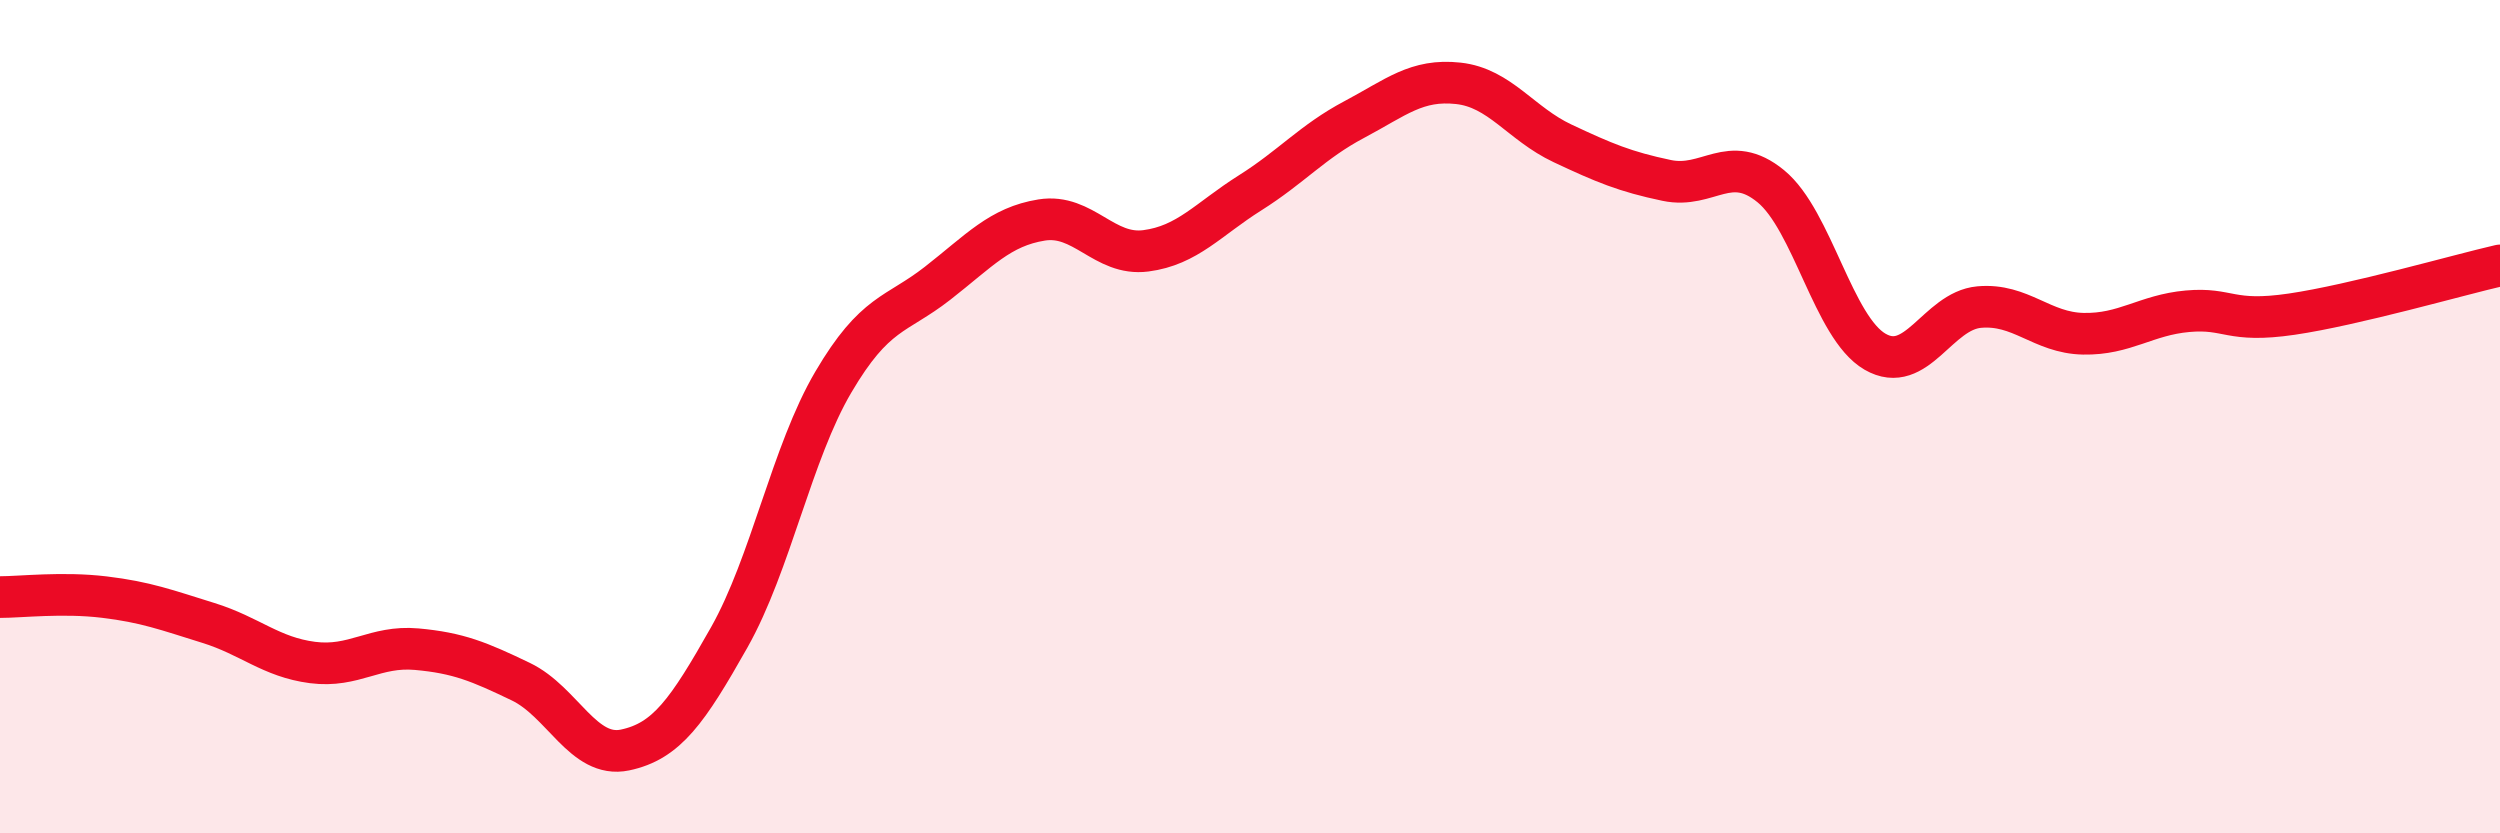
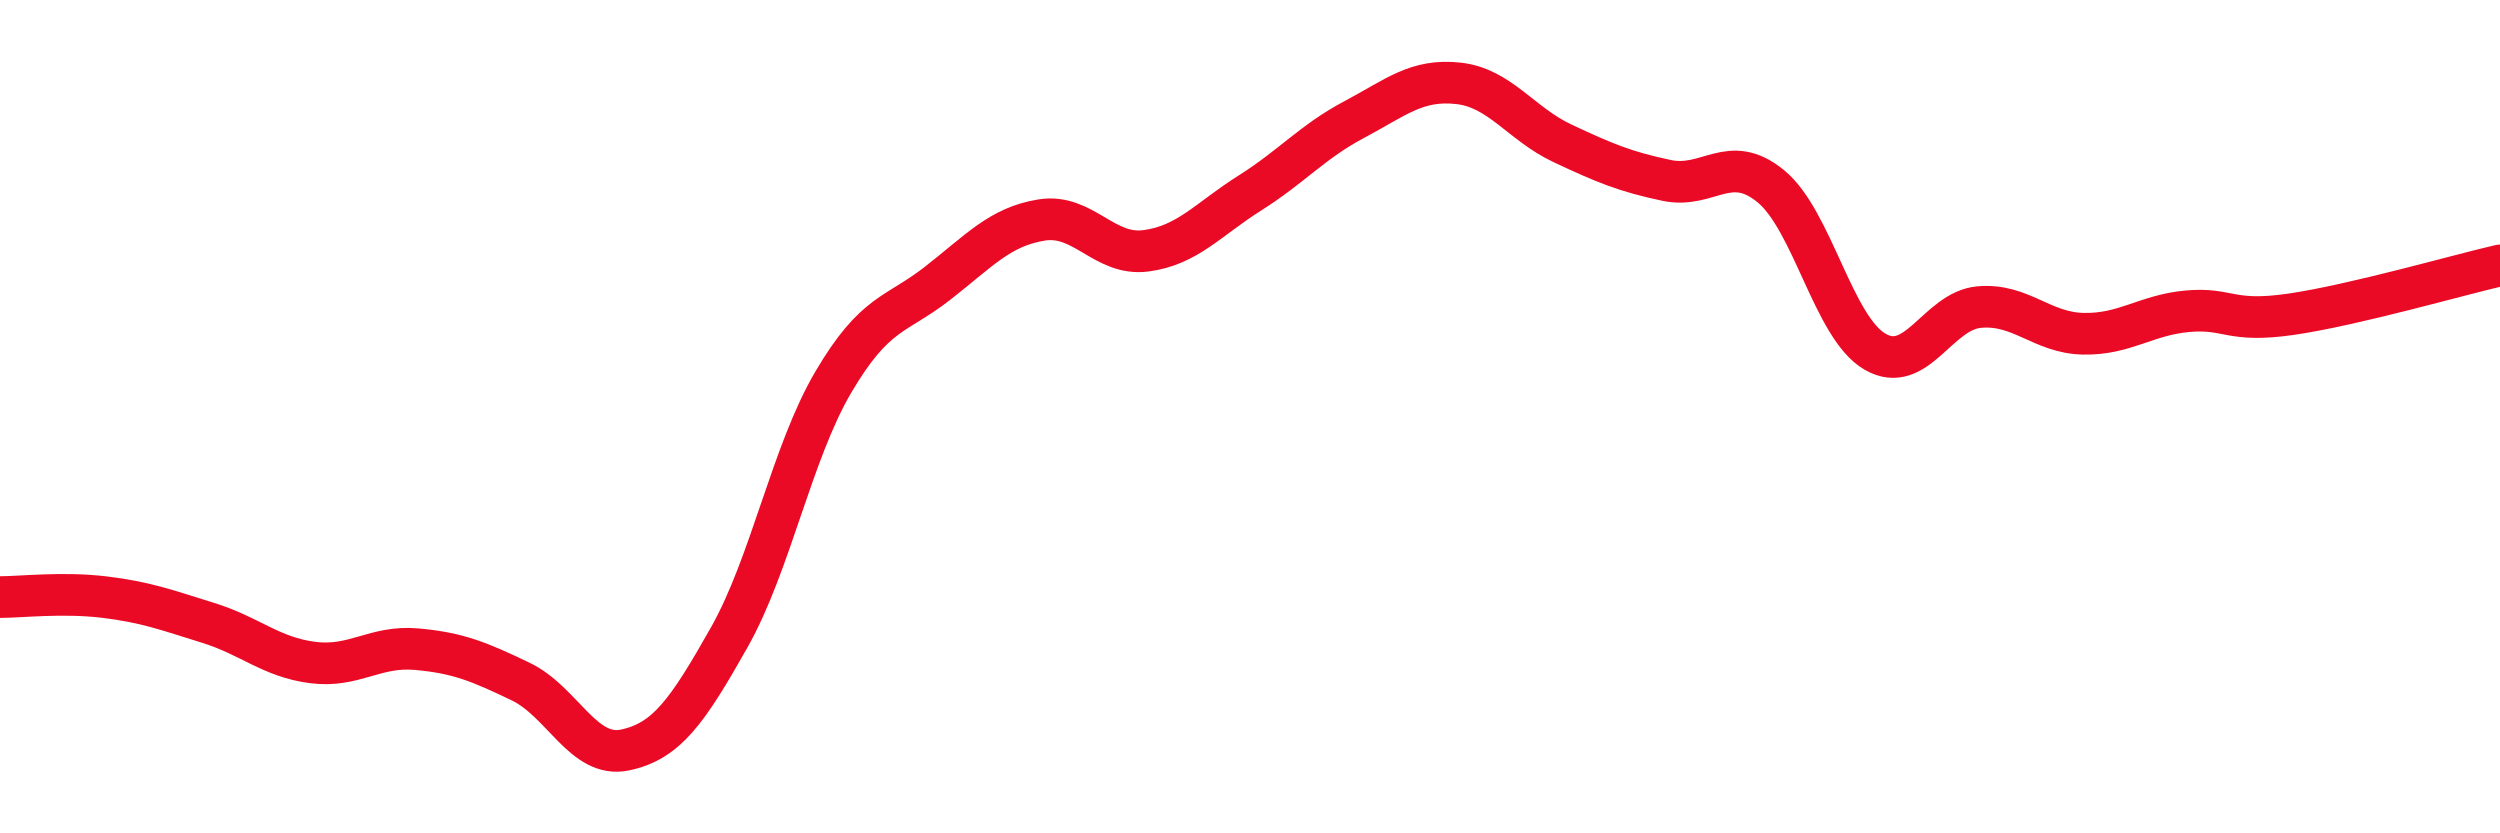
<svg xmlns="http://www.w3.org/2000/svg" width="60" height="20" viewBox="0 0 60 20">
-   <path d="M 0,14.33 C 0.5,14.33 1.5,14.21 2.5,14.33 C 3.5,14.45 4,14.64 5,14.95 C 6,15.26 6.5,15.77 7.5,15.9 C 8.5,16.03 9,15.49 10,15.58 C 11,15.67 11.5,15.88 12.5,16.36 C 13.5,16.84 14,18.21 15,18 C 16,17.79 16.5,17.07 17.5,15.3 C 18.5,13.53 19,10.87 20,9.17 C 21,7.47 21.5,7.58 22.5,6.8 C 23.5,6.02 24,5.44 25,5.28 C 26,5.12 26.5,6.15 27.5,6.02 C 28.5,5.89 29,5.26 30,4.63 C 31,4 31.5,3.4 32.5,2.87 C 33.5,2.34 34,1.89 35,2 C 36,2.11 36.5,2.97 37.5,3.44 C 38.5,3.91 39,4.12 40,4.33 C 41,4.54 41.5,3.65 42.5,4.47 C 43.5,5.29 44,7.86 45,8.44 C 46,9.02 46.5,7.46 47.5,7.37 C 48.5,7.28 49,7.99 50,8.01 C 51,8.03 51.5,7.56 52.5,7.47 C 53.5,7.38 53.5,7.76 55,7.54 C 56.5,7.32 59,6.6 60,6.37L60 20L0 20Z" fill="#EB0A25" opacity="0.1" stroke-linecap="round" stroke-linejoin="round" />
  <path d="M 0,14.33 C 0.5,14.33 1.5,14.21 2.5,14.33 C 3.5,14.45 4,14.64 5,14.95 C 6,15.26 6.5,15.77 7.5,15.9 C 8.5,16.03 9,15.49 10,15.58 C 11,15.67 11.5,15.88 12.5,16.36 C 13.5,16.84 14,18.21 15,18 C 16,17.79 16.5,17.07 17.5,15.3 C 18.5,13.53 19,10.87 20,9.17 C 21,7.47 21.5,7.58 22.5,6.8 C 23.5,6.02 24,5.44 25,5.28 C 26,5.12 26.5,6.15 27.5,6.02 C 28.5,5.89 29,5.26 30,4.63 C 31,4 31.5,3.4 32.5,2.87 C 33.5,2.34 34,1.89 35,2 C 36,2.11 36.5,2.97 37.5,3.44 C 38.5,3.91 39,4.12 40,4.33 C 41,4.54 41.5,3.65 42.5,4.47 C 43.5,5.29 44,7.86 45,8.44 C 46,9.02 46.5,7.46 47.5,7.37 C 48.5,7.28 49,7.99 50,8.01 C 51,8.03 51.5,7.56 52.5,7.47 C 53.5,7.38 53.5,7.76 55,7.54 C 56.5,7.32 59,6.6 60,6.37" stroke="#EB0A25" stroke-width="1" fill="none" stroke-linecap="round" stroke-linejoin="round" />
</svg>